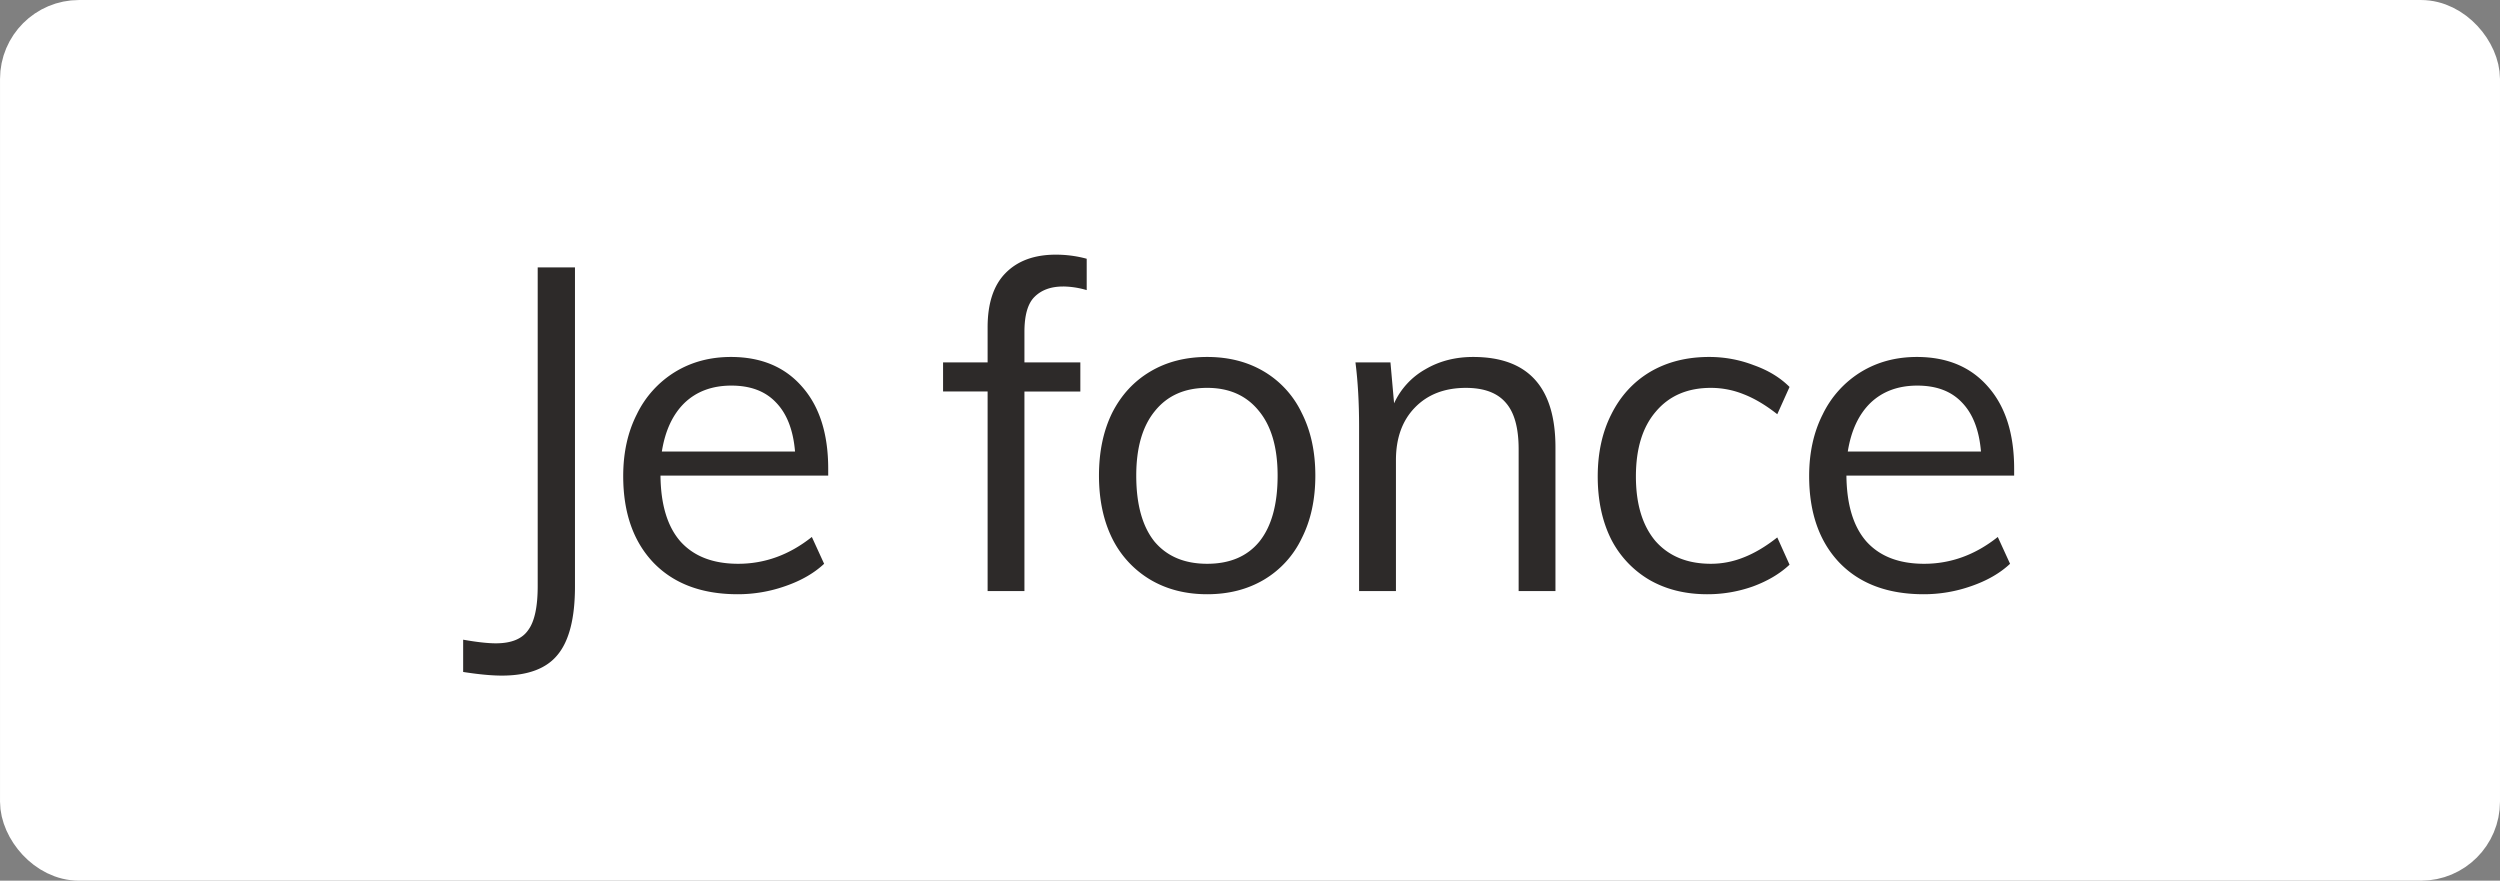
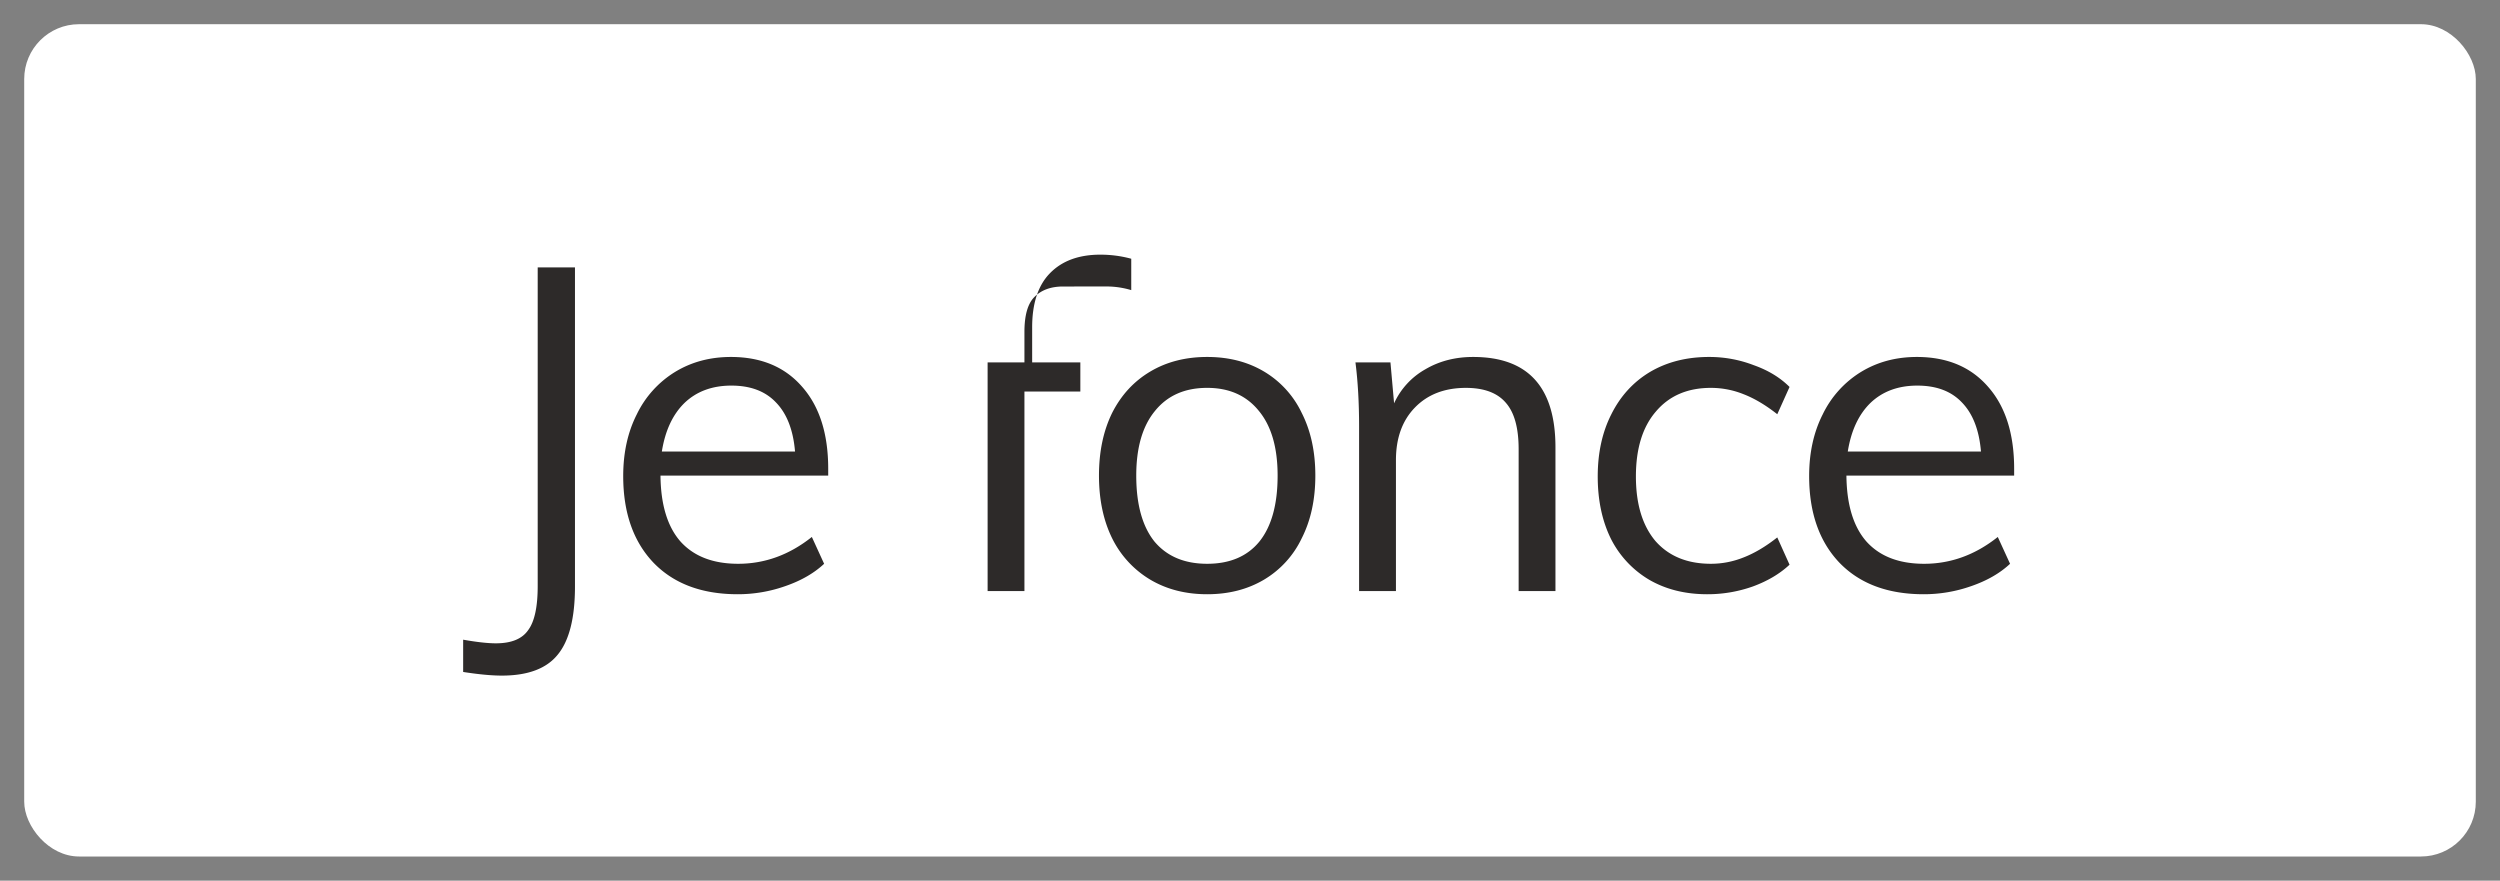
<svg xmlns="http://www.w3.org/2000/svg" width="88" height="31" viewBox="0 0 88 31" fill="none">
  <rect x="0" y="0" width="88" height="31" fill="#808080" stroke="none" />
  <rect x=".852" y=".852" width="86.296" height="29.297" rx="1.93" fill="#fff" />
-   <path d="M16.303 22.517c.48.085.864.128 1.152.128.544 0 .923-.155 1.136-.464.224-.299.336-.816.336-1.552V9.413h1.312v11.232c0 1.109-.203 1.909-.608 2.4-.395.49-1.05.736-1.968.736-.363 0-.816-.043-1.36-.128v-1.136zm12.85-5.776h-5.904c.01 1.024.245 1.797.704 2.32.47.522 1.146.784 2.032.784.938 0 1.802-.315 2.592-.944l.432.944c-.352.33-.806.592-1.36.784a5.012 5.012 0 01-1.68.288c-1.259 0-2.246-.368-2.96-1.104-.715-.747-1.072-1.766-1.072-3.056 0-.822.16-1.547.48-2.176a3.57 3.57 0 011.344-1.488c.576-.352 1.232-.528 1.968-.528 1.066 0 1.904.352 2.512 1.056.608.693.912 1.653.912 2.88v.24zm-3.408-3.168c-.672 0-1.222.202-1.648.608-.416.405-.683.976-.8 1.712h4.688c-.064-.758-.288-1.334-.672-1.728-.374-.395-.896-.592-1.568-.592zm11.675-3.488c-.427 0-.763.122-1.008.368-.235.234-.352.645-.352 1.232v1.072h1.968v1.024H36.06v7.024h-1.296V13.78h-1.568v-1.024h1.568v-1.232c0-.843.208-1.478.624-1.904.426-.438 1.018-.656 1.776-.656.373 0 .736.048 1.088.144v1.104a3.038 3.038 0 00-.832-.128zm5.072 10.832c-.757 0-1.424-.171-2-.512a3.485 3.485 0 01-1.344-1.456c-.31-.63-.464-1.366-.464-2.208 0-.843.155-1.579.464-2.208.32-.63.768-1.115 1.344-1.456.576-.342 1.243-.512 2-.512.758 0 1.424.17 2 .512a3.383 3.383 0 011.328 1.456c.32.629.48 1.365.48 2.208 0 .842-.16 1.578-.48 2.208a3.384 3.384 0 01-1.328 1.456c-.576.341-1.242.512-2 .512zm0-1.072c.8 0 1.414-.262 1.84-.784.427-.534.64-1.307.64-2.32 0-.982-.218-1.739-.656-2.272-.437-.544-1.045-.816-1.824-.816-.79 0-1.402.272-1.84.816-.437.533-.656 1.29-.656 2.272 0 1.013.214 1.786.64 2.32.438.522 1.056.784 1.856.784zm9.364-7.28c1.931 0 2.896 1.061 2.896 3.184v5.056h-1.296v-4.992c0-.747-.149-1.291-.448-1.632-.298-.352-.768-.528-1.408-.528-.746 0-1.343.229-1.791.688-.448.458-.672 1.077-.672 1.856v4.608H47.84v-5.792c0-.832-.042-1.584-.128-2.256h1.232l.128 1.44a2.62 2.62 0 011.104-1.2c.491-.288 1.051-.432 1.68-.432zm8.24 8.352c-.779 0-1.461-.171-2.048-.512a3.507 3.507 0 01-1.344-1.44c-.31-.63-.464-1.36-.464-2.192 0-.832.16-1.563.48-2.192.32-.64.773-1.136 1.36-1.488.597-.352 1.29-.528 2.08-.528.544 0 1.067.096 1.568.288.512.181.933.437 1.264.768l-.432.96c-.406-.32-.8-.555-1.184-.704a3.075 3.075 0 00-1.152-.224c-.821 0-1.467.277-1.936.832-.47.544-.704 1.306-.704 2.288 0 .97.23 1.728.688 2.272.47.533 1.12.8 1.952.8.395 0 .779-.075 1.152-.224.384-.15.779-.384 1.184-.704l.432.96c-.341.32-.773.576-1.296.768a4.758 4.758 0 01-1.6.272zm10.802-4.176h-5.904c.01 1.024.245 1.797.704 2.32.47.522 1.146.784 2.032.784.938 0 1.802-.315 2.592-.944l.432.944c-.352.33-.806.592-1.36.784a5.013 5.013 0 01-1.68.288c-1.259 0-2.246-.368-2.96-1.104-.715-.747-1.072-1.766-1.072-3.056 0-.822.16-1.547.48-2.176a3.57 3.57 0 011.344-1.488c.576-.352 1.232-.528 1.968-.528 1.066 0 1.904.352 2.512 1.056.608.693.912 1.653.912 2.88v.24zm-3.408-3.168c-.672 0-1.222.202-1.648.608-.416.405-.683.976-.8 1.712h4.688c-.064-.758-.288-1.334-.672-1.728-.374-.395-.896-.592-1.568-.592z" fill="#2D2A29" />
-   <rect x=".852" y=".852" width="86.296" height="29.297" rx="1.93" stroke="#fff" stroke-width="1.703" />
+   <path d="M16.303 22.517c.48.085.864.128 1.152.128.544 0 .923-.155 1.136-.464.224-.299.336-.816.336-1.552V9.413h1.312v11.232c0 1.109-.203 1.909-.608 2.4-.395.49-1.05.736-1.968.736-.363 0-.816-.043-1.36-.128v-1.136zm12.85-5.776h-5.904c.01 1.024.245 1.797.704 2.32.47.522 1.146.784 2.032.784.938 0 1.802-.315 2.592-.944l.432.944c-.352.33-.806.592-1.36.784a5.012 5.012 0 01-1.68.288c-1.259 0-2.246-.368-2.96-1.104-.715-.747-1.072-1.766-1.072-3.056 0-.822.16-1.547.48-2.176a3.57 3.57 0 011.344-1.488c.576-.352 1.232-.528 1.968-.528 1.066 0 1.904.352 2.512 1.056.608.693.912 1.653.912 2.88v.24zm-3.408-3.168c-.672 0-1.222.202-1.648.608-.416.405-.683.976-.8 1.712h4.688c-.064-.758-.288-1.334-.672-1.728-.374-.395-.896-.592-1.568-.592zm11.675-3.488c-.427 0-.763.122-1.008.368-.235.234-.352.645-.352 1.232v1.072h1.968v1.024H36.06v7.024h-1.296V13.78v-1.024h1.568v-1.232c0-.843.208-1.478.624-1.904.426-.438 1.018-.656 1.776-.656.373 0 .736.048 1.088.144v1.104a3.038 3.038 0 00-.832-.128zm5.072 10.832c-.757 0-1.424-.171-2-.512a3.485 3.485 0 01-1.344-1.456c-.31-.63-.464-1.366-.464-2.208 0-.843.155-1.579.464-2.208.32-.63.768-1.115 1.344-1.456.576-.342 1.243-.512 2-.512.758 0 1.424.17 2 .512a3.383 3.383 0 011.328 1.456c.32.629.48 1.365.48 2.208 0 .842-.16 1.578-.48 2.208a3.384 3.384 0 01-1.328 1.456c-.576.341-1.242.512-2 .512zm0-1.072c.8 0 1.414-.262 1.84-.784.427-.534.64-1.307.64-2.32 0-.982-.218-1.739-.656-2.272-.437-.544-1.045-.816-1.824-.816-.79 0-1.402.272-1.84.816-.437.533-.656 1.29-.656 2.272 0 1.013.214 1.786.64 2.32.438.522 1.056.784 1.856.784zm9.364-7.28c1.931 0 2.896 1.061 2.896 3.184v5.056h-1.296v-4.992c0-.747-.149-1.291-.448-1.632-.298-.352-.768-.528-1.408-.528-.746 0-1.343.229-1.791.688-.448.458-.672 1.077-.672 1.856v4.608H47.84v-5.792c0-.832-.042-1.584-.128-2.256h1.232l.128 1.44a2.62 2.62 0 011.104-1.2c.491-.288 1.051-.432 1.68-.432zm8.24 8.352c-.779 0-1.461-.171-2.048-.512a3.507 3.507 0 01-1.344-1.44c-.31-.63-.464-1.36-.464-2.192 0-.832.16-1.563.48-2.192.32-.64.773-1.136 1.36-1.488.597-.352 1.29-.528 2.08-.528.544 0 1.067.096 1.568.288.512.181.933.437 1.264.768l-.432.96c-.406-.32-.8-.555-1.184-.704a3.075 3.075 0 00-1.152-.224c-.821 0-1.467.277-1.936.832-.47.544-.704 1.306-.704 2.288 0 .97.23 1.728.688 2.272.47.533 1.12.8 1.952.8.395 0 .779-.075 1.152-.224.384-.15.779-.384 1.184-.704l.432.96c-.341.32-.773.576-1.296.768a4.758 4.758 0 01-1.6.272zm10.802-4.176h-5.904c.01 1.024.245 1.797.704 2.32.47.522 1.146.784 2.032.784.938 0 1.802-.315 2.592-.944l.432.944c-.352.33-.806.592-1.36.784a5.013 5.013 0 01-1.68.288c-1.259 0-2.246-.368-2.96-1.104-.715-.747-1.072-1.766-1.072-3.056 0-.822.16-1.547.48-2.176a3.57 3.57 0 011.344-1.488c.576-.352 1.232-.528 1.968-.528 1.066 0 1.904.352 2.512 1.056.608.693.912 1.653.912 2.88v.24zm-3.408-3.168c-.672 0-1.222.202-1.648.608-.416.405-.683.976-.8 1.712h4.688c-.064-.758-.288-1.334-.672-1.728-.374-.395-.896-.592-1.568-.592z" fill="#2D2A29" />
</svg>